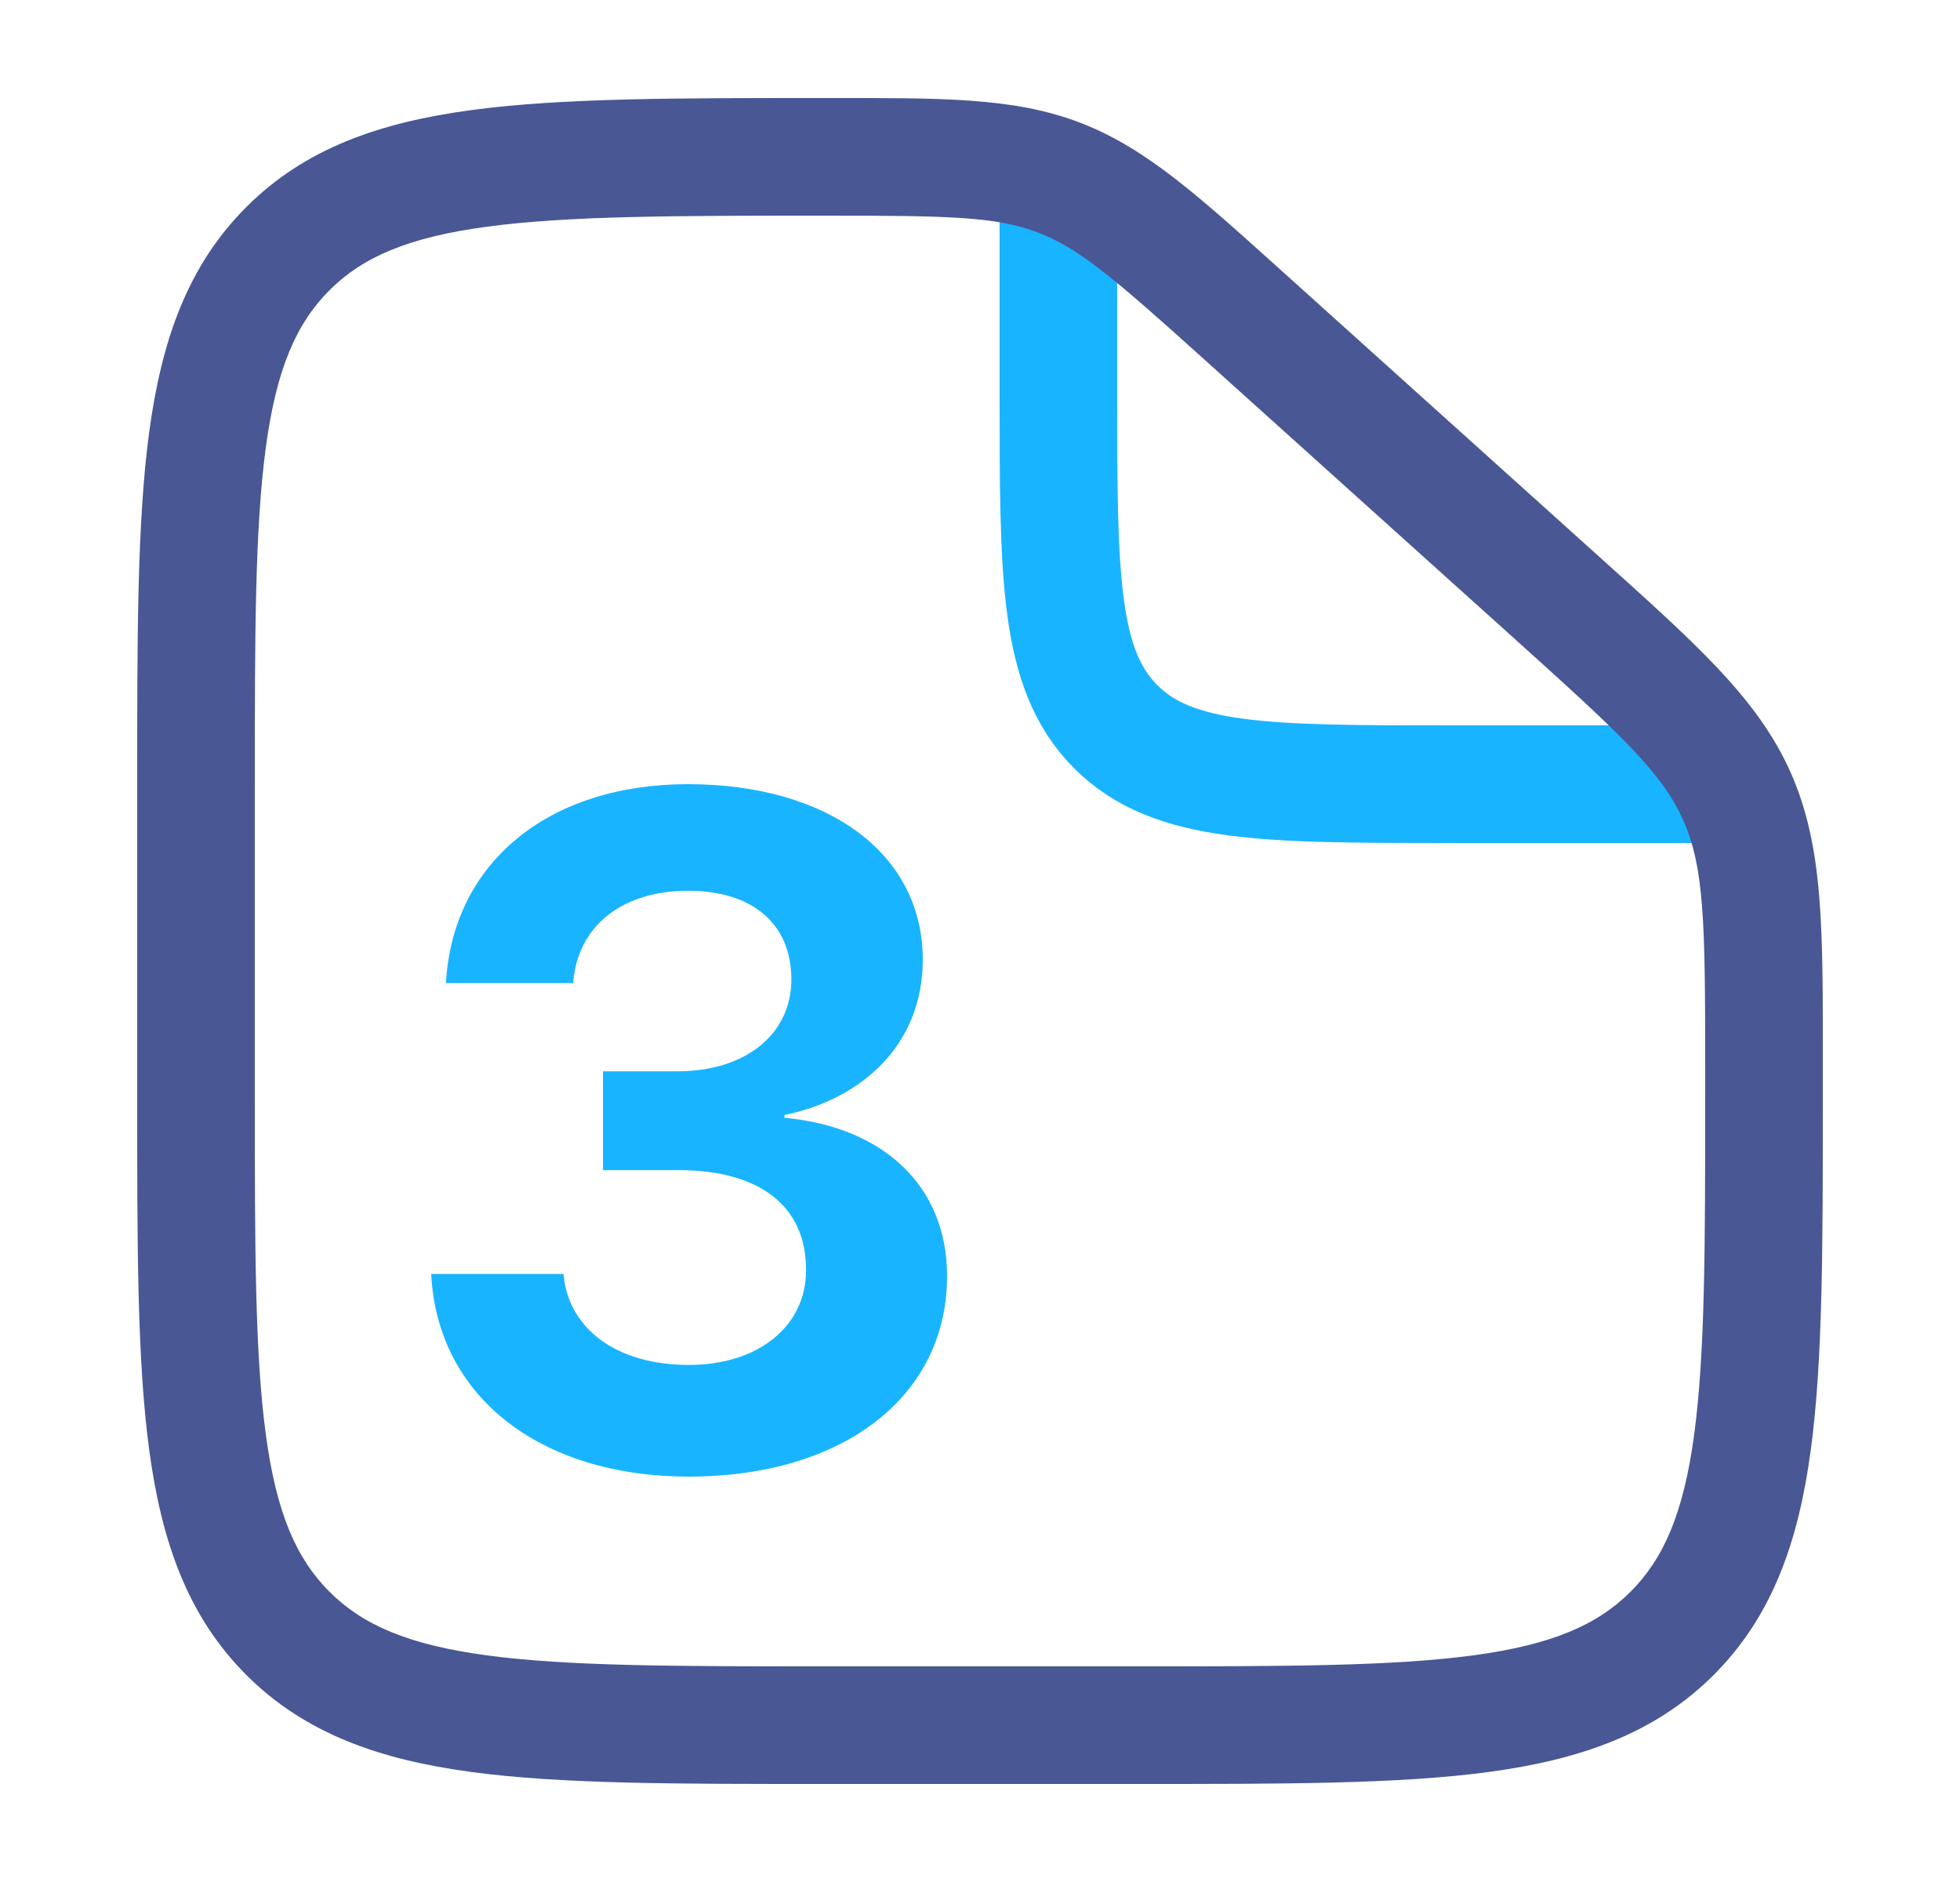
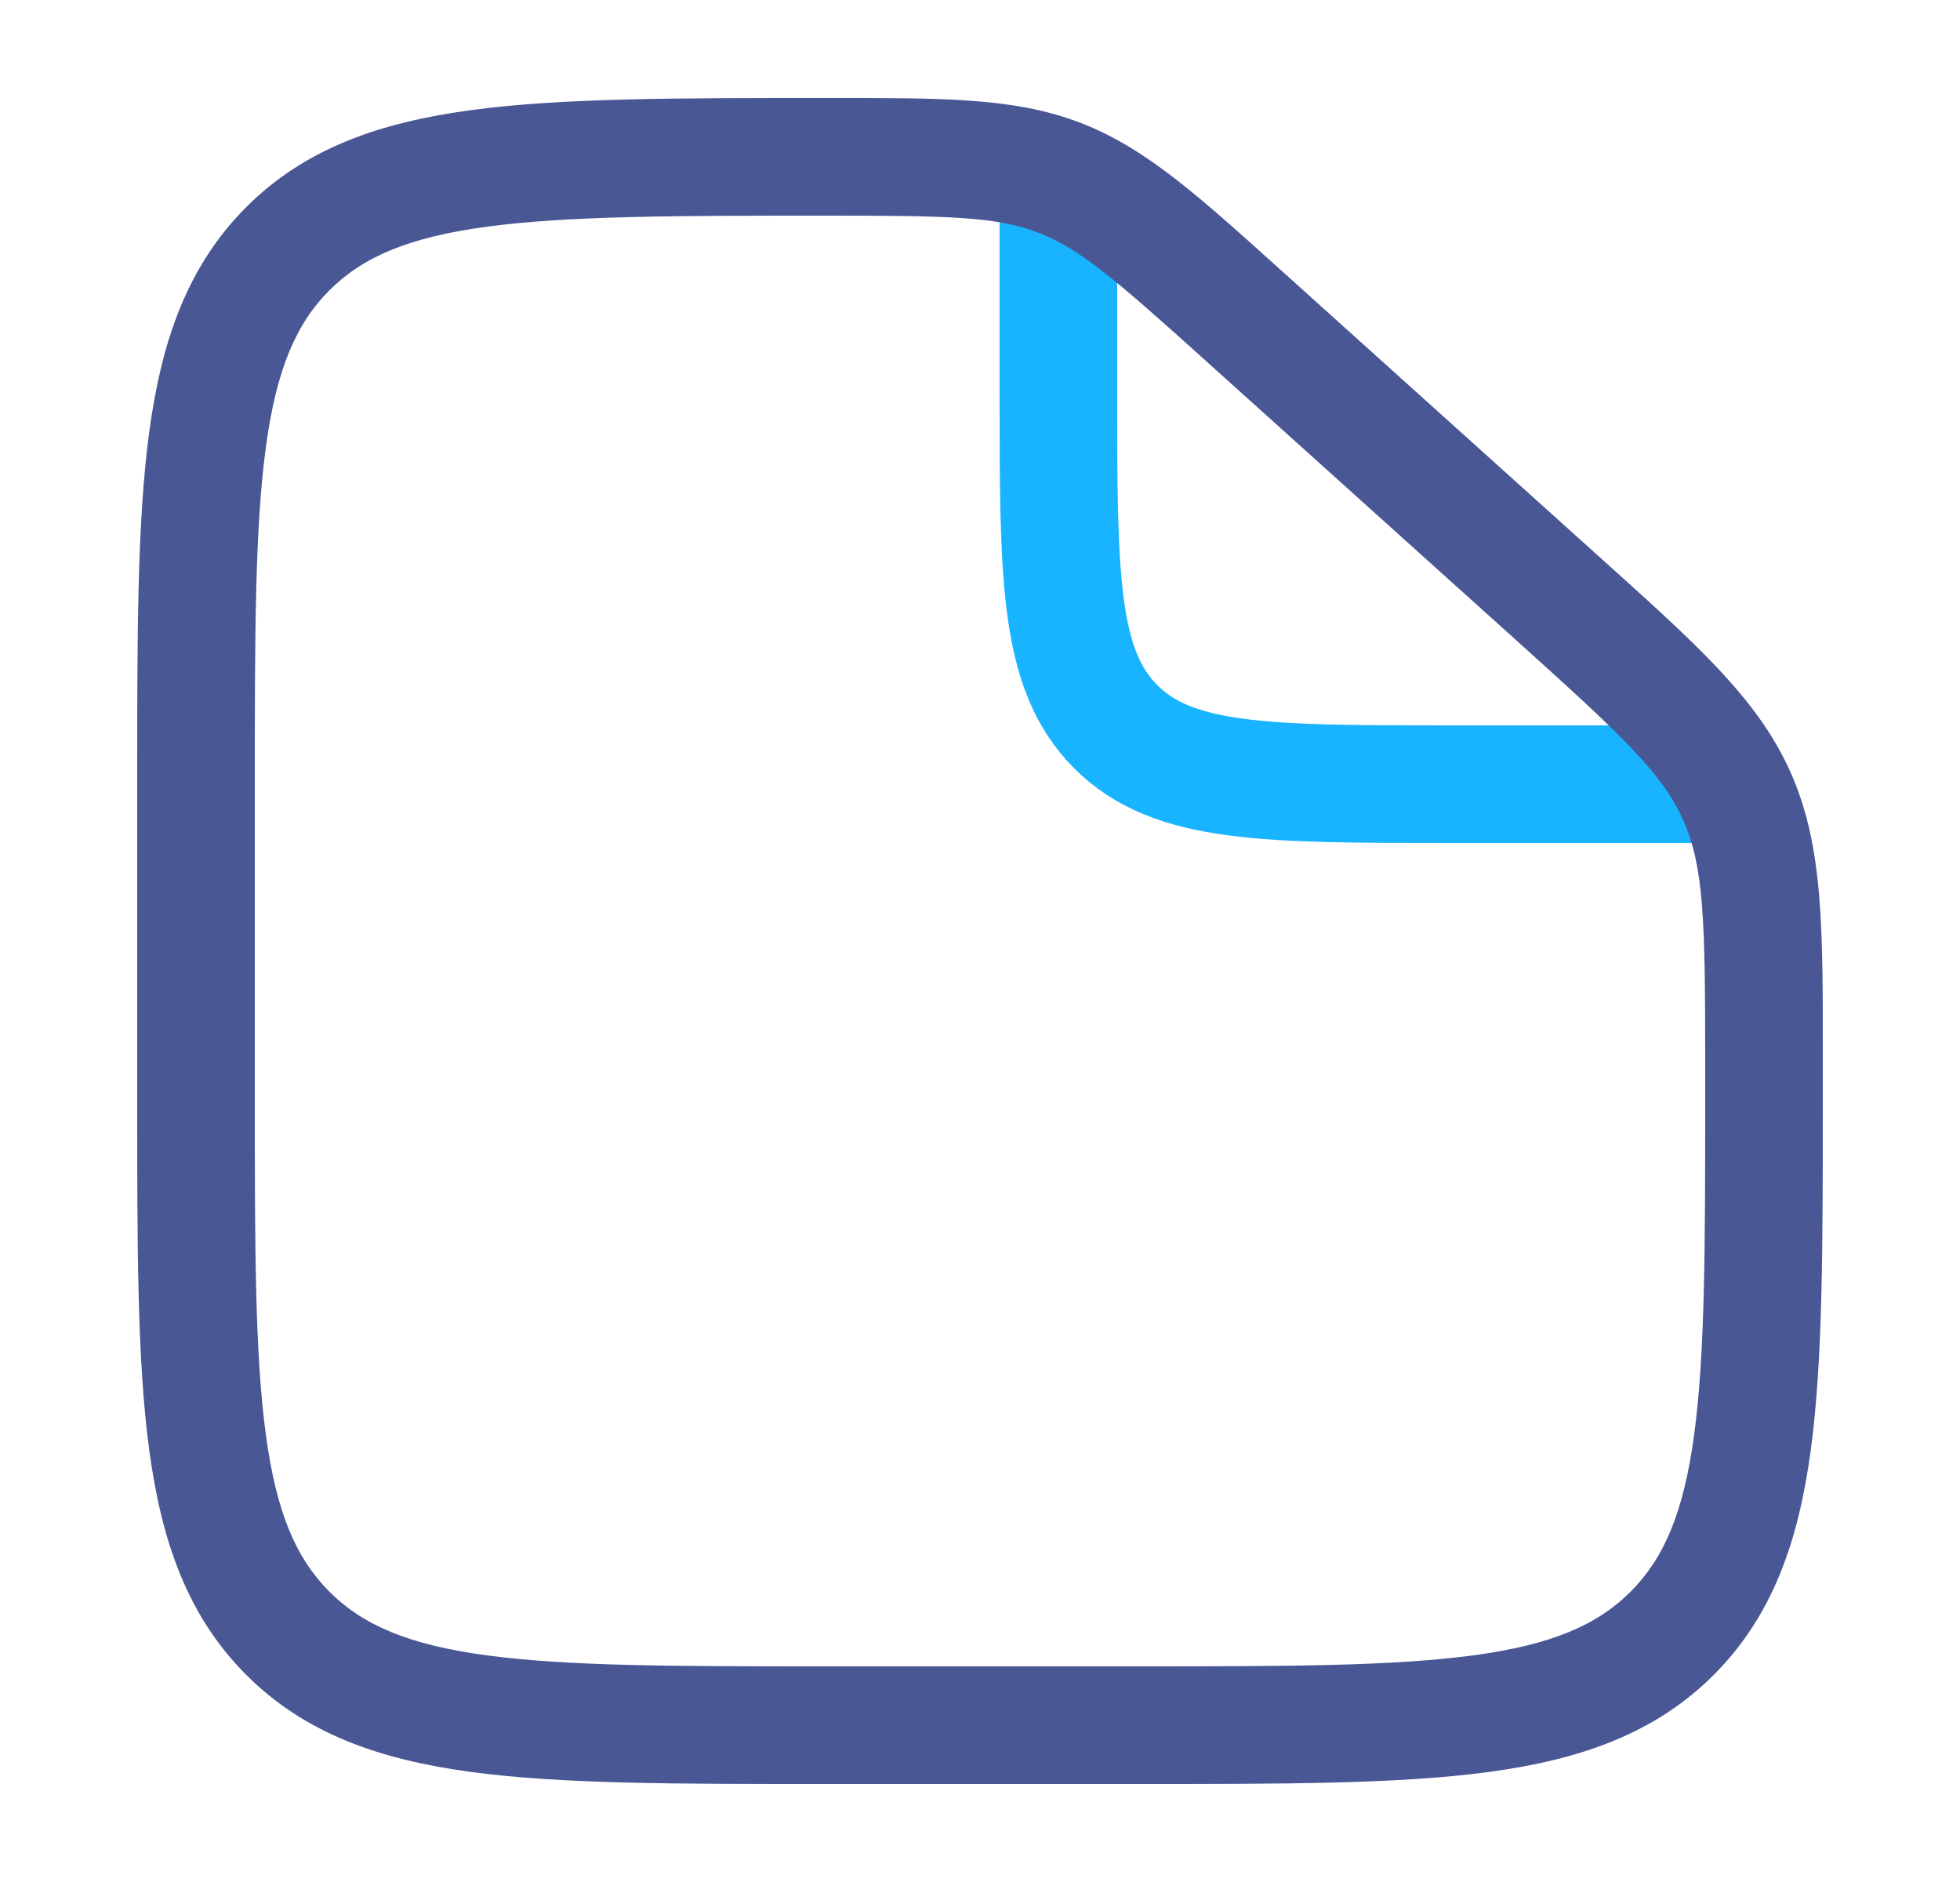
<svg xmlns="http://www.w3.org/2000/svg" width="25" height="24" viewBox="0 0 25 24" fill="none">
  <path d="M13.5 2.5V5C13.5 7.357 13.5 8.536 14.232 9.268C14.964 10 16.143 10 18.5 10H22.5" stroke="#19B4FF" stroke-width="1.5" />
  <path d="M15.893 4.054L15.391 4.611L15.893 4.054ZM19.852 7.617L19.35 8.174L19.852 7.617ZM22.154 10.154L21.469 10.459V10.459L22.154 10.154ZM3.672 20.828L4.202 20.298H4.202L3.672 20.828ZM21.328 20.828L20.798 20.298L20.798 20.298L21.328 20.828ZM14.5 22V21.25H10.5V22V22.75H14.5V22ZM2.5 14H3.25V10H2.5H1.75V14H2.5ZM22.5 13.563H21.75V14H22.5H23.25V13.563H22.5ZM15.893 4.054L15.391 4.611L19.35 8.174L19.852 7.617L20.353 7.059L16.395 3.496L15.893 4.054ZM22.5 13.563H23.25C23.25 11.874 23.265 10.806 22.839 9.849L22.154 10.154L21.469 10.459C21.735 11.056 21.75 11.742 21.75 13.563H22.5ZM19.852 7.617L19.35 8.174C20.703 9.392 21.203 9.862 21.469 10.459L22.154 10.154L22.839 9.849C22.413 8.892 21.608 8.189 20.353 7.059L19.852 7.617ZM10.53 2V2.75C12.112 2.75 12.709 2.762 13.241 2.966L13.509 2.266L13.778 1.565C12.926 1.238 11.998 1.25 10.53 1.25V2ZM15.893 4.054L16.395 3.496C15.309 2.519 14.63 1.892 13.778 1.565L13.509 2.266L13.241 2.966C13.773 3.17 14.222 3.558 15.391 4.611L15.893 4.054ZM10.5 22V21.25C8.593 21.25 7.239 21.248 6.211 21.11C5.205 20.975 4.625 20.721 4.202 20.298L3.672 20.828L3.141 21.359C3.89 22.107 4.839 22.439 6.011 22.597C7.162 22.752 8.636 22.75 10.5 22.75V22ZM2.5 14H1.75C1.75 15.864 1.748 17.338 1.903 18.489C2.061 19.661 2.393 20.61 3.141 21.359L3.672 20.828L4.202 20.298C3.779 19.875 3.525 19.295 3.39 18.289C3.252 17.262 3.25 15.907 3.25 14H2.5ZM14.5 22V22.75C16.364 22.75 17.838 22.752 18.989 22.597C20.161 22.439 21.11 22.107 21.859 21.359L21.328 20.828L20.798 20.298C20.375 20.721 19.795 20.975 18.789 21.11C17.762 21.248 16.407 21.25 14.5 21.25V22ZM22.5 14H21.75C21.75 15.907 21.748 17.262 21.61 18.289C21.475 19.295 21.221 19.875 20.798 20.298L21.328 20.828L21.859 21.359C22.607 20.61 22.939 19.661 23.097 18.489C23.252 17.338 23.25 15.864 23.25 14H22.5ZM2.5 10H3.25C3.25 8.093 3.252 6.739 3.39 5.711C3.525 4.705 3.779 4.125 4.202 3.702L3.672 3.172L3.141 2.641C2.393 3.39 2.061 4.339 1.903 5.511C1.748 6.662 1.75 8.136 1.75 10H2.5ZM10.53 2V1.25C8.655 1.25 7.174 1.248 6.019 1.403C4.842 1.561 3.89 1.892 3.141 2.641L3.672 3.172L4.202 3.702C4.625 3.279 5.206 3.025 6.218 2.89C7.251 2.752 8.613 2.75 10.53 2.75V2Z" fill="#495795" />
-   <path d="M7.691 14.922H8.658C9.684 14.922 10.287 15.379 10.281 16.199C10.281 16.914 9.672 17.406 8.787 17.406C7.855 17.406 7.246 16.938 7.188 16.246H5.5C5.576 17.799 6.877 18.83 8.787 18.83C10.75 18.83 12.08 17.811 12.08 16.275C12.08 15.115 11.26 14.371 10.006 14.254V14.219C11.002 14.014 11.77 13.316 11.77 12.238C11.77 10.885 10.562 10 8.775 10C7.006 10 5.775 10.99 5.688 12.537H7.311C7.363 11.805 7.943 11.359 8.775 11.359C9.619 11.359 10.094 11.799 10.094 12.49C10.094 13.182 9.52 13.662 8.635 13.662H7.691V14.922Z" fill="#19B4FF" />
</svg>